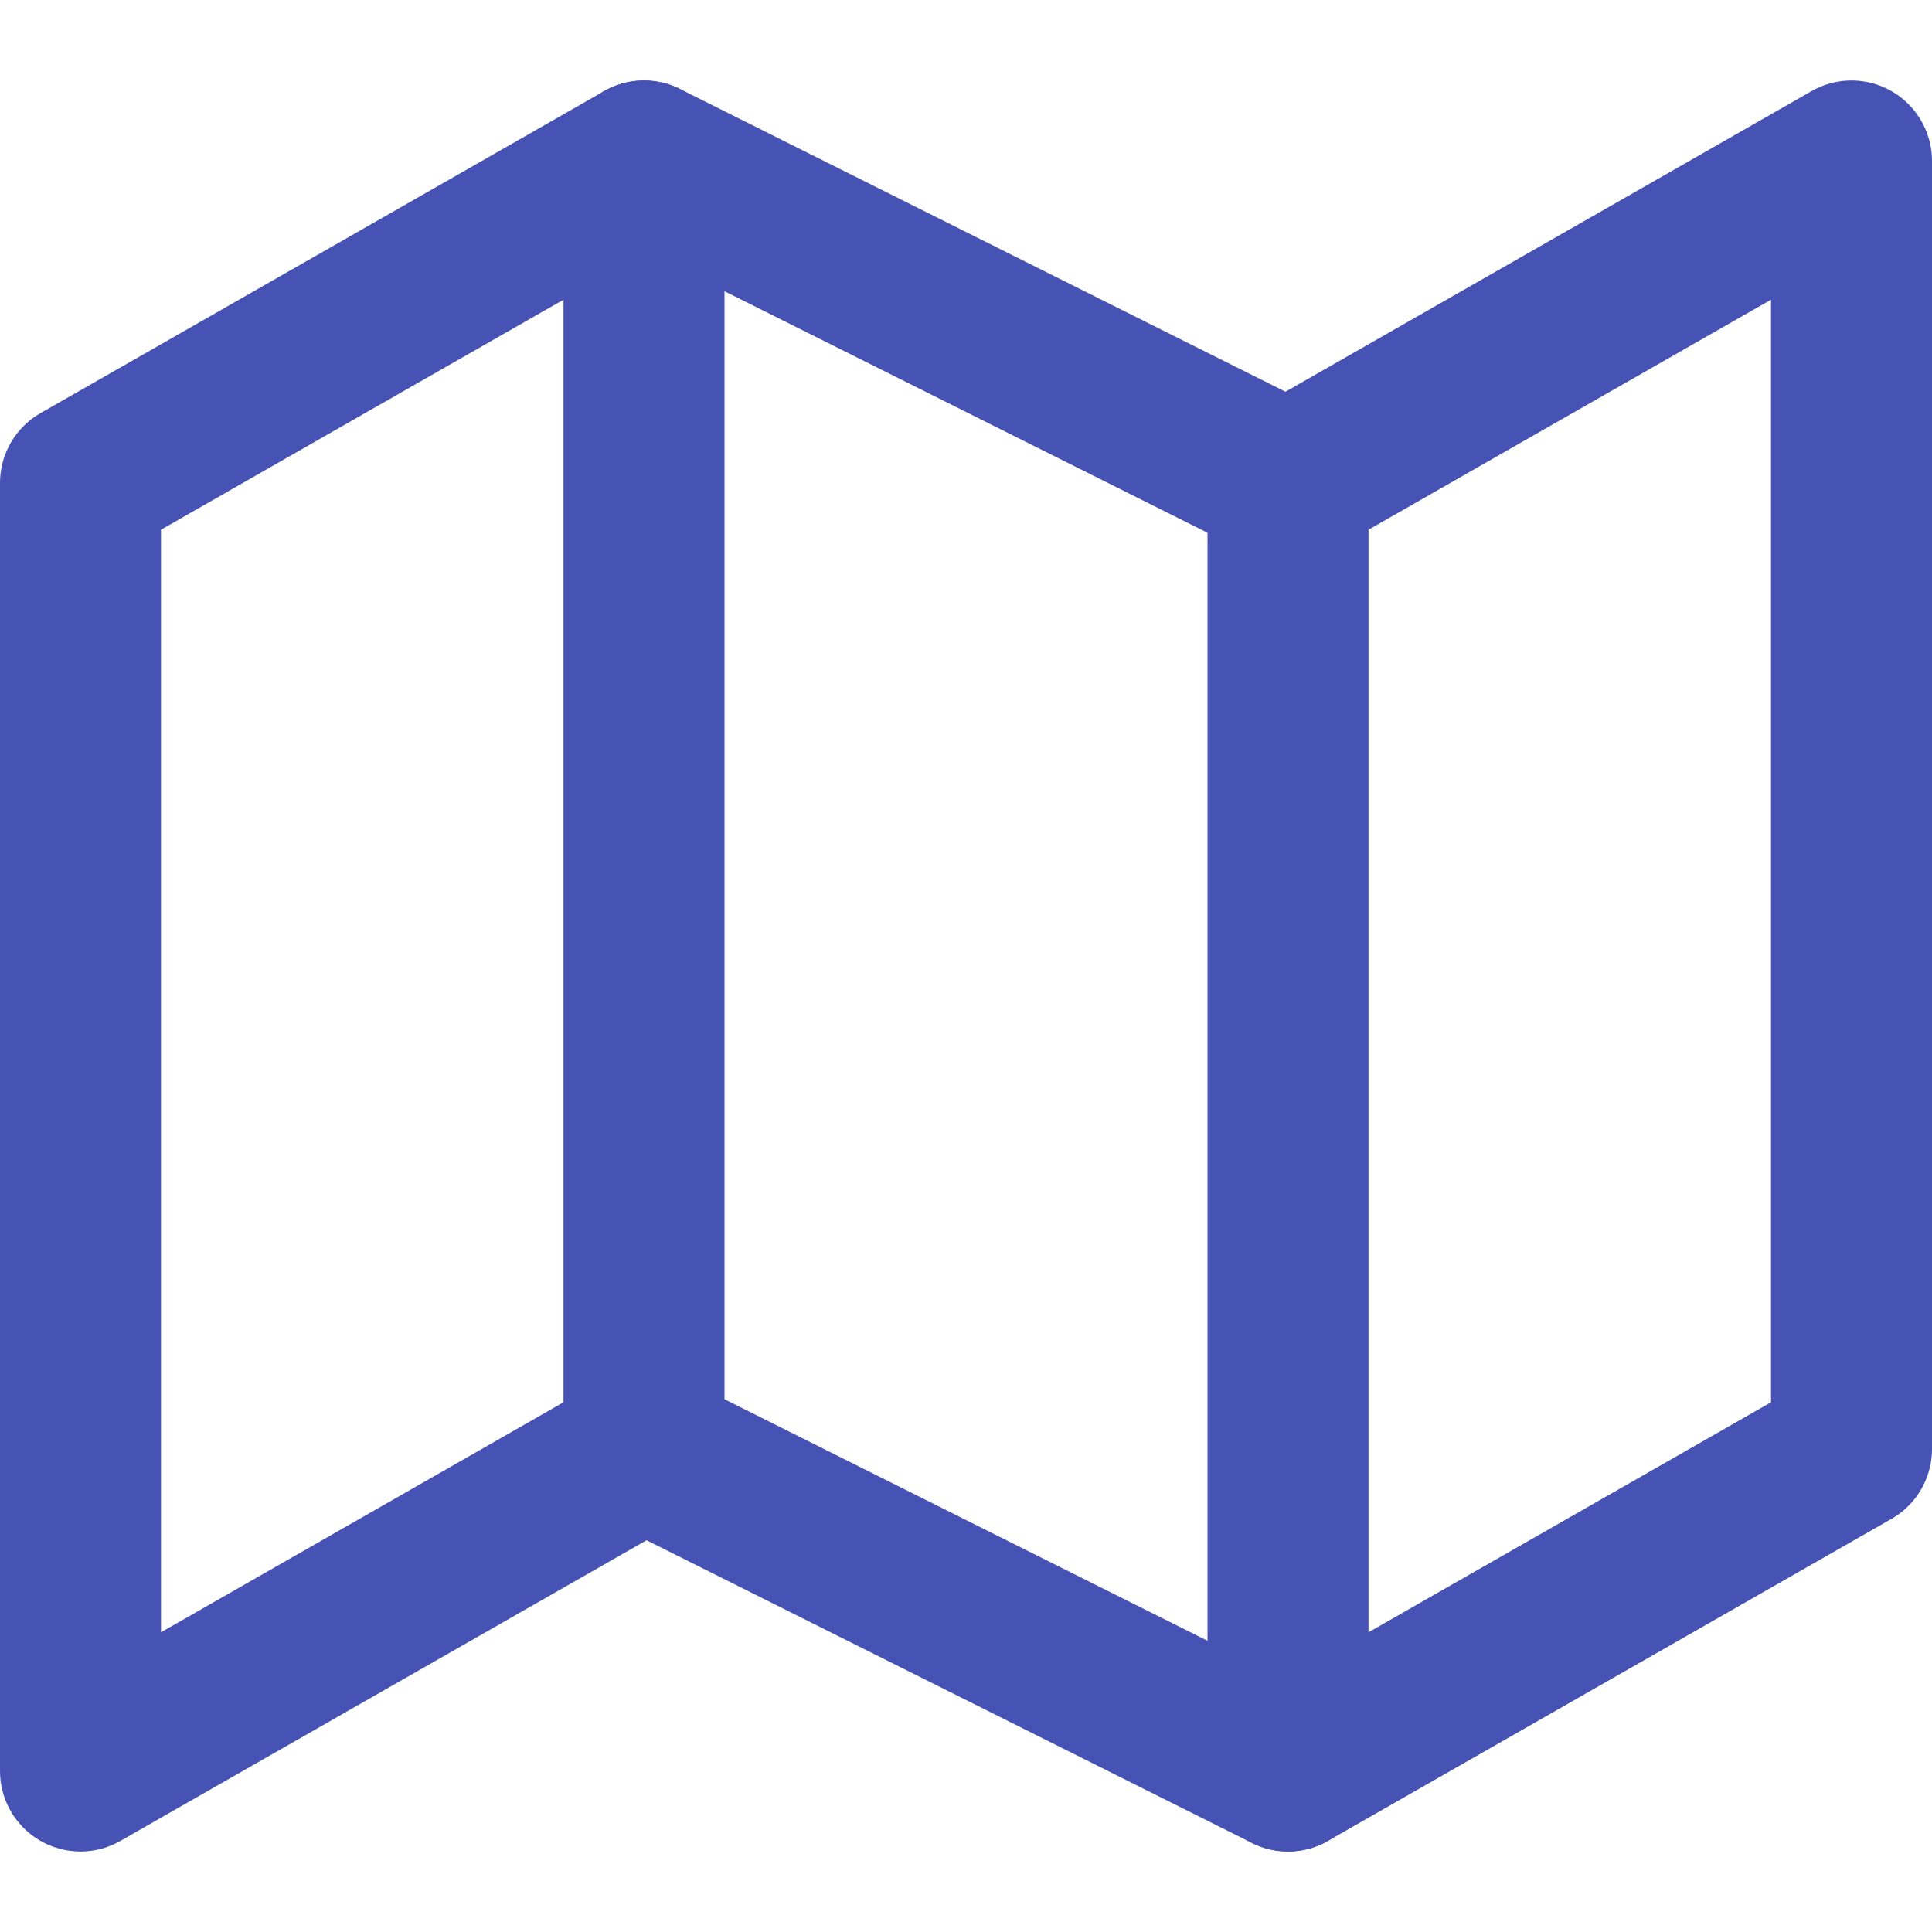
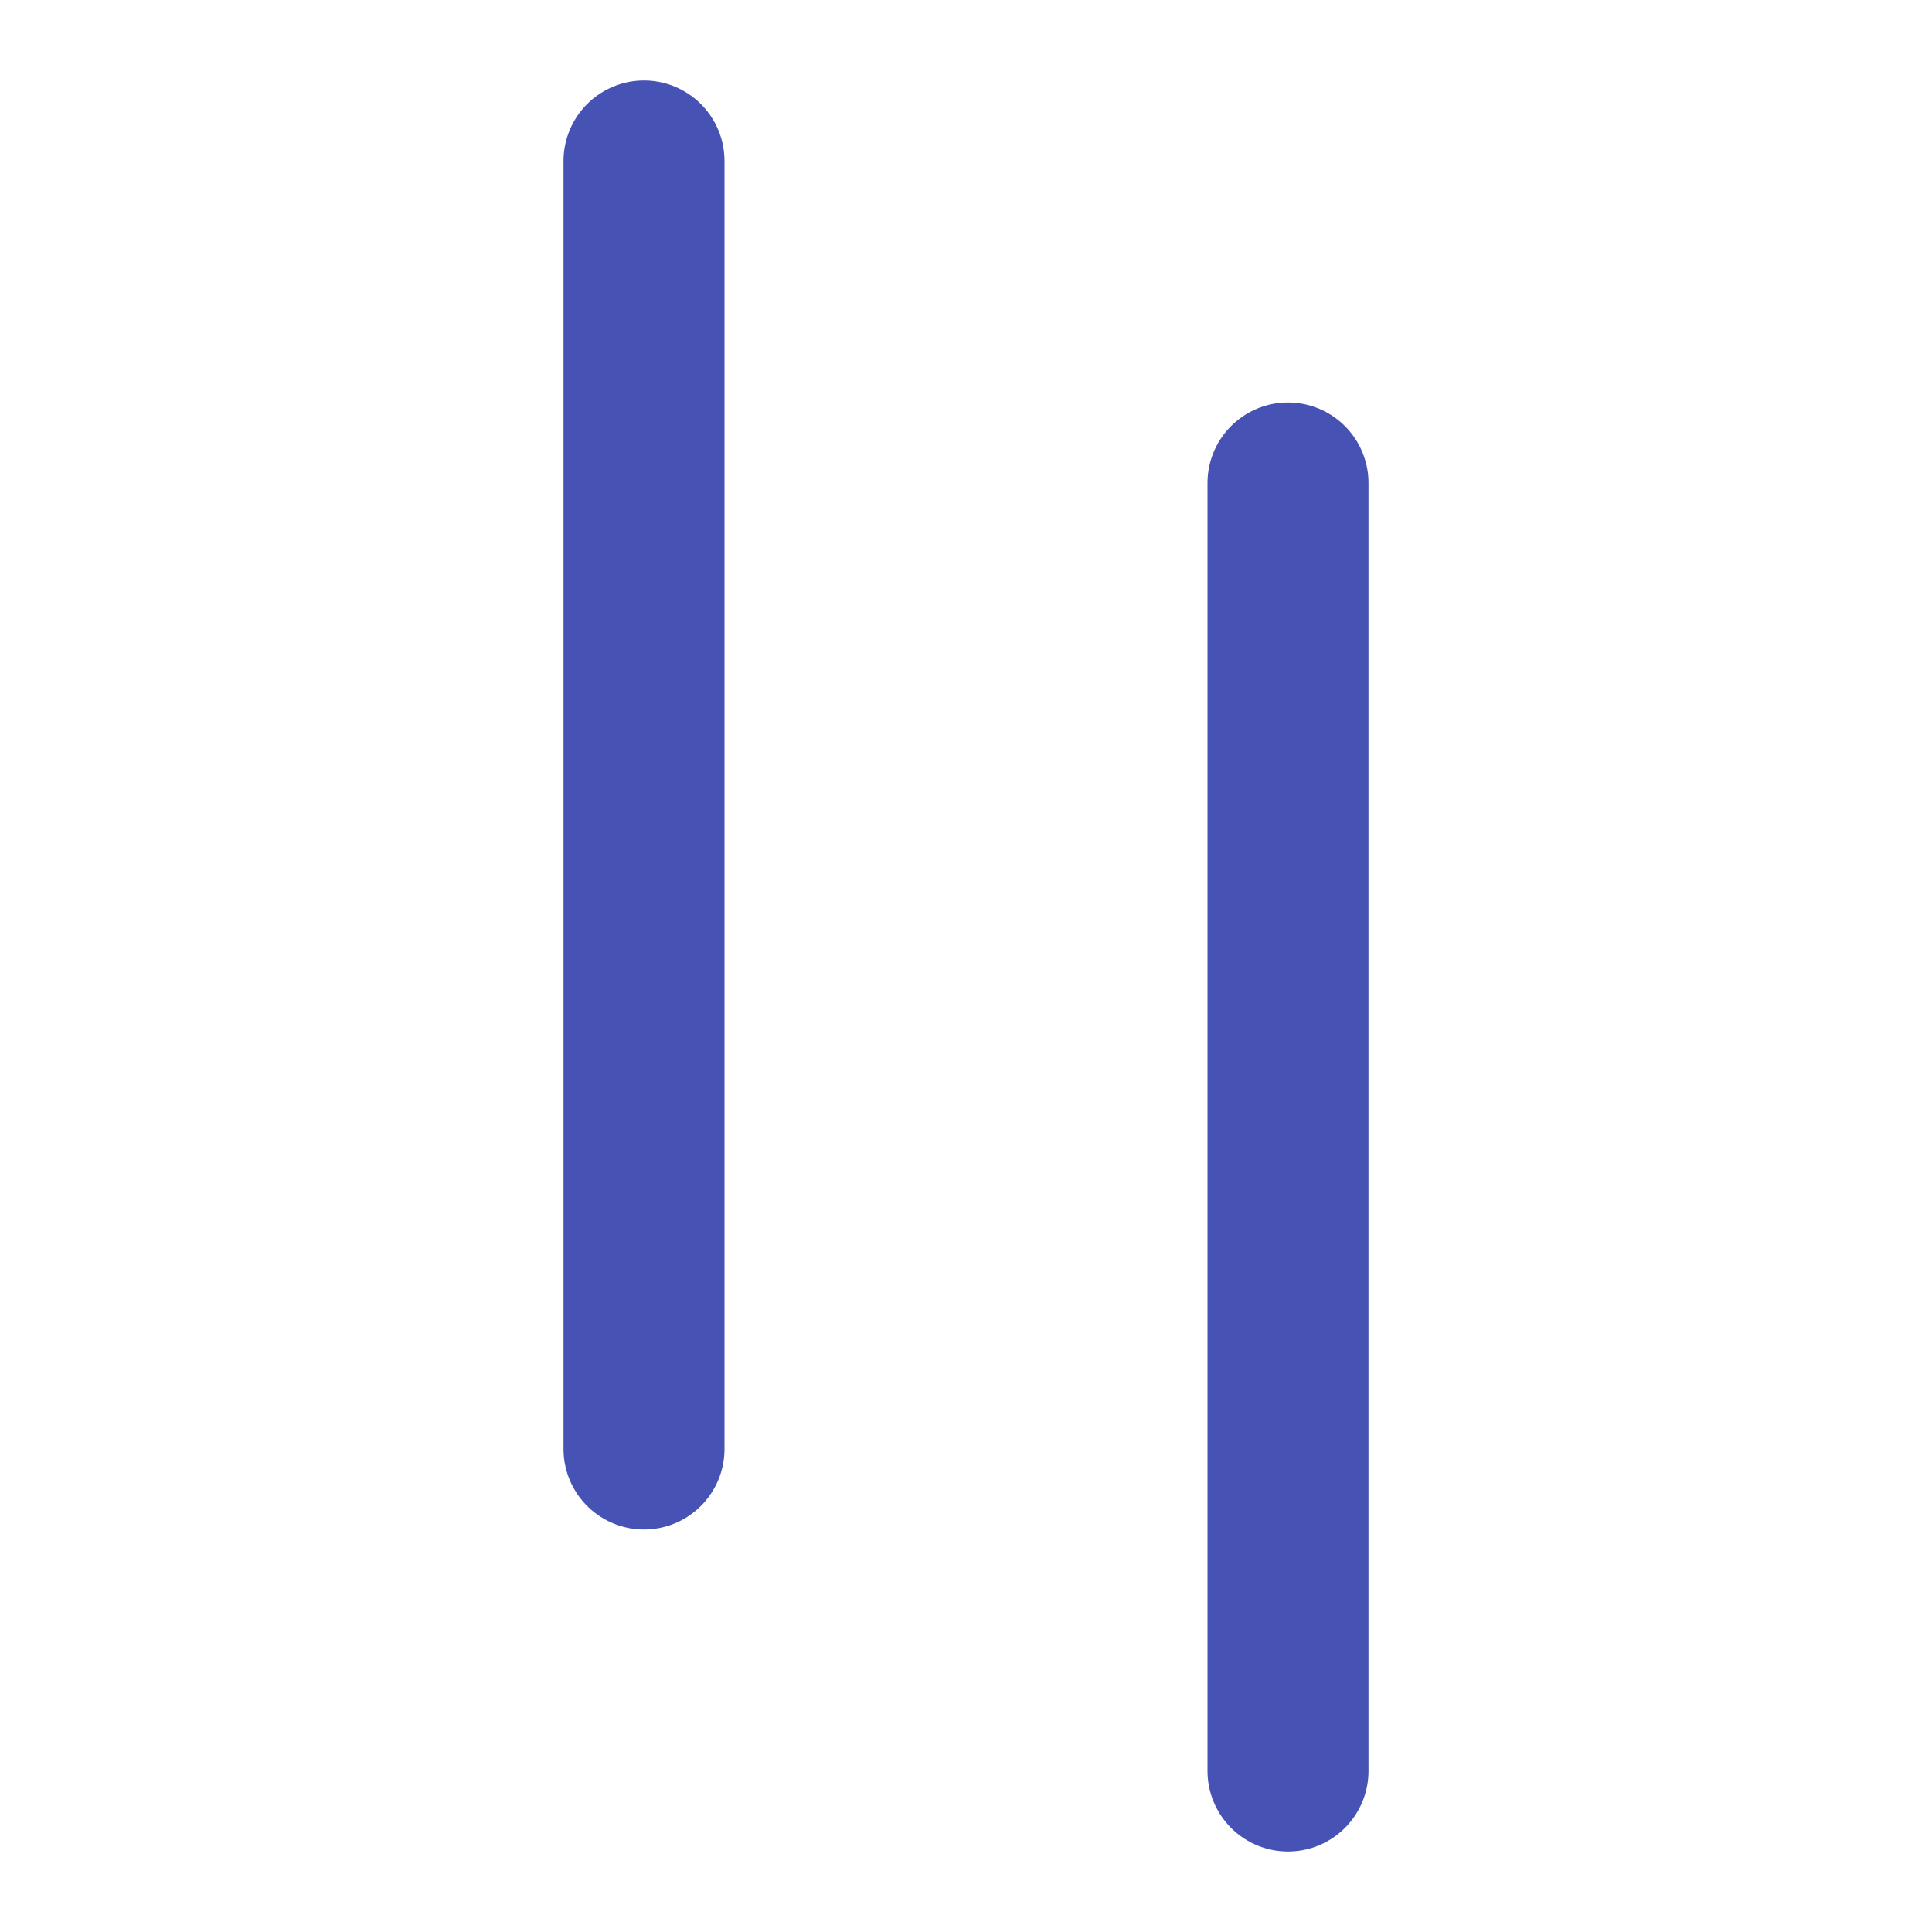
<svg xmlns="http://www.w3.org/2000/svg" width="24" height="24" viewBox="0 0 24 24" fill="none">
-   <path d="M1 6V22L8 18L16 22L23 18V2L16 6L8 2L1 6Z" stroke="#4753B4" stroke-width="2" stroke-linecap="round" stroke-linejoin="round" />
  <path d="M8 2V18" stroke="#4753B4" stroke-width="2" stroke-linecap="round" stroke-linejoin="round" />
  <path d="M16 6V22" stroke="#4753B4" stroke-width="2" stroke-linecap="round" stroke-linejoin="round" />
</svg>